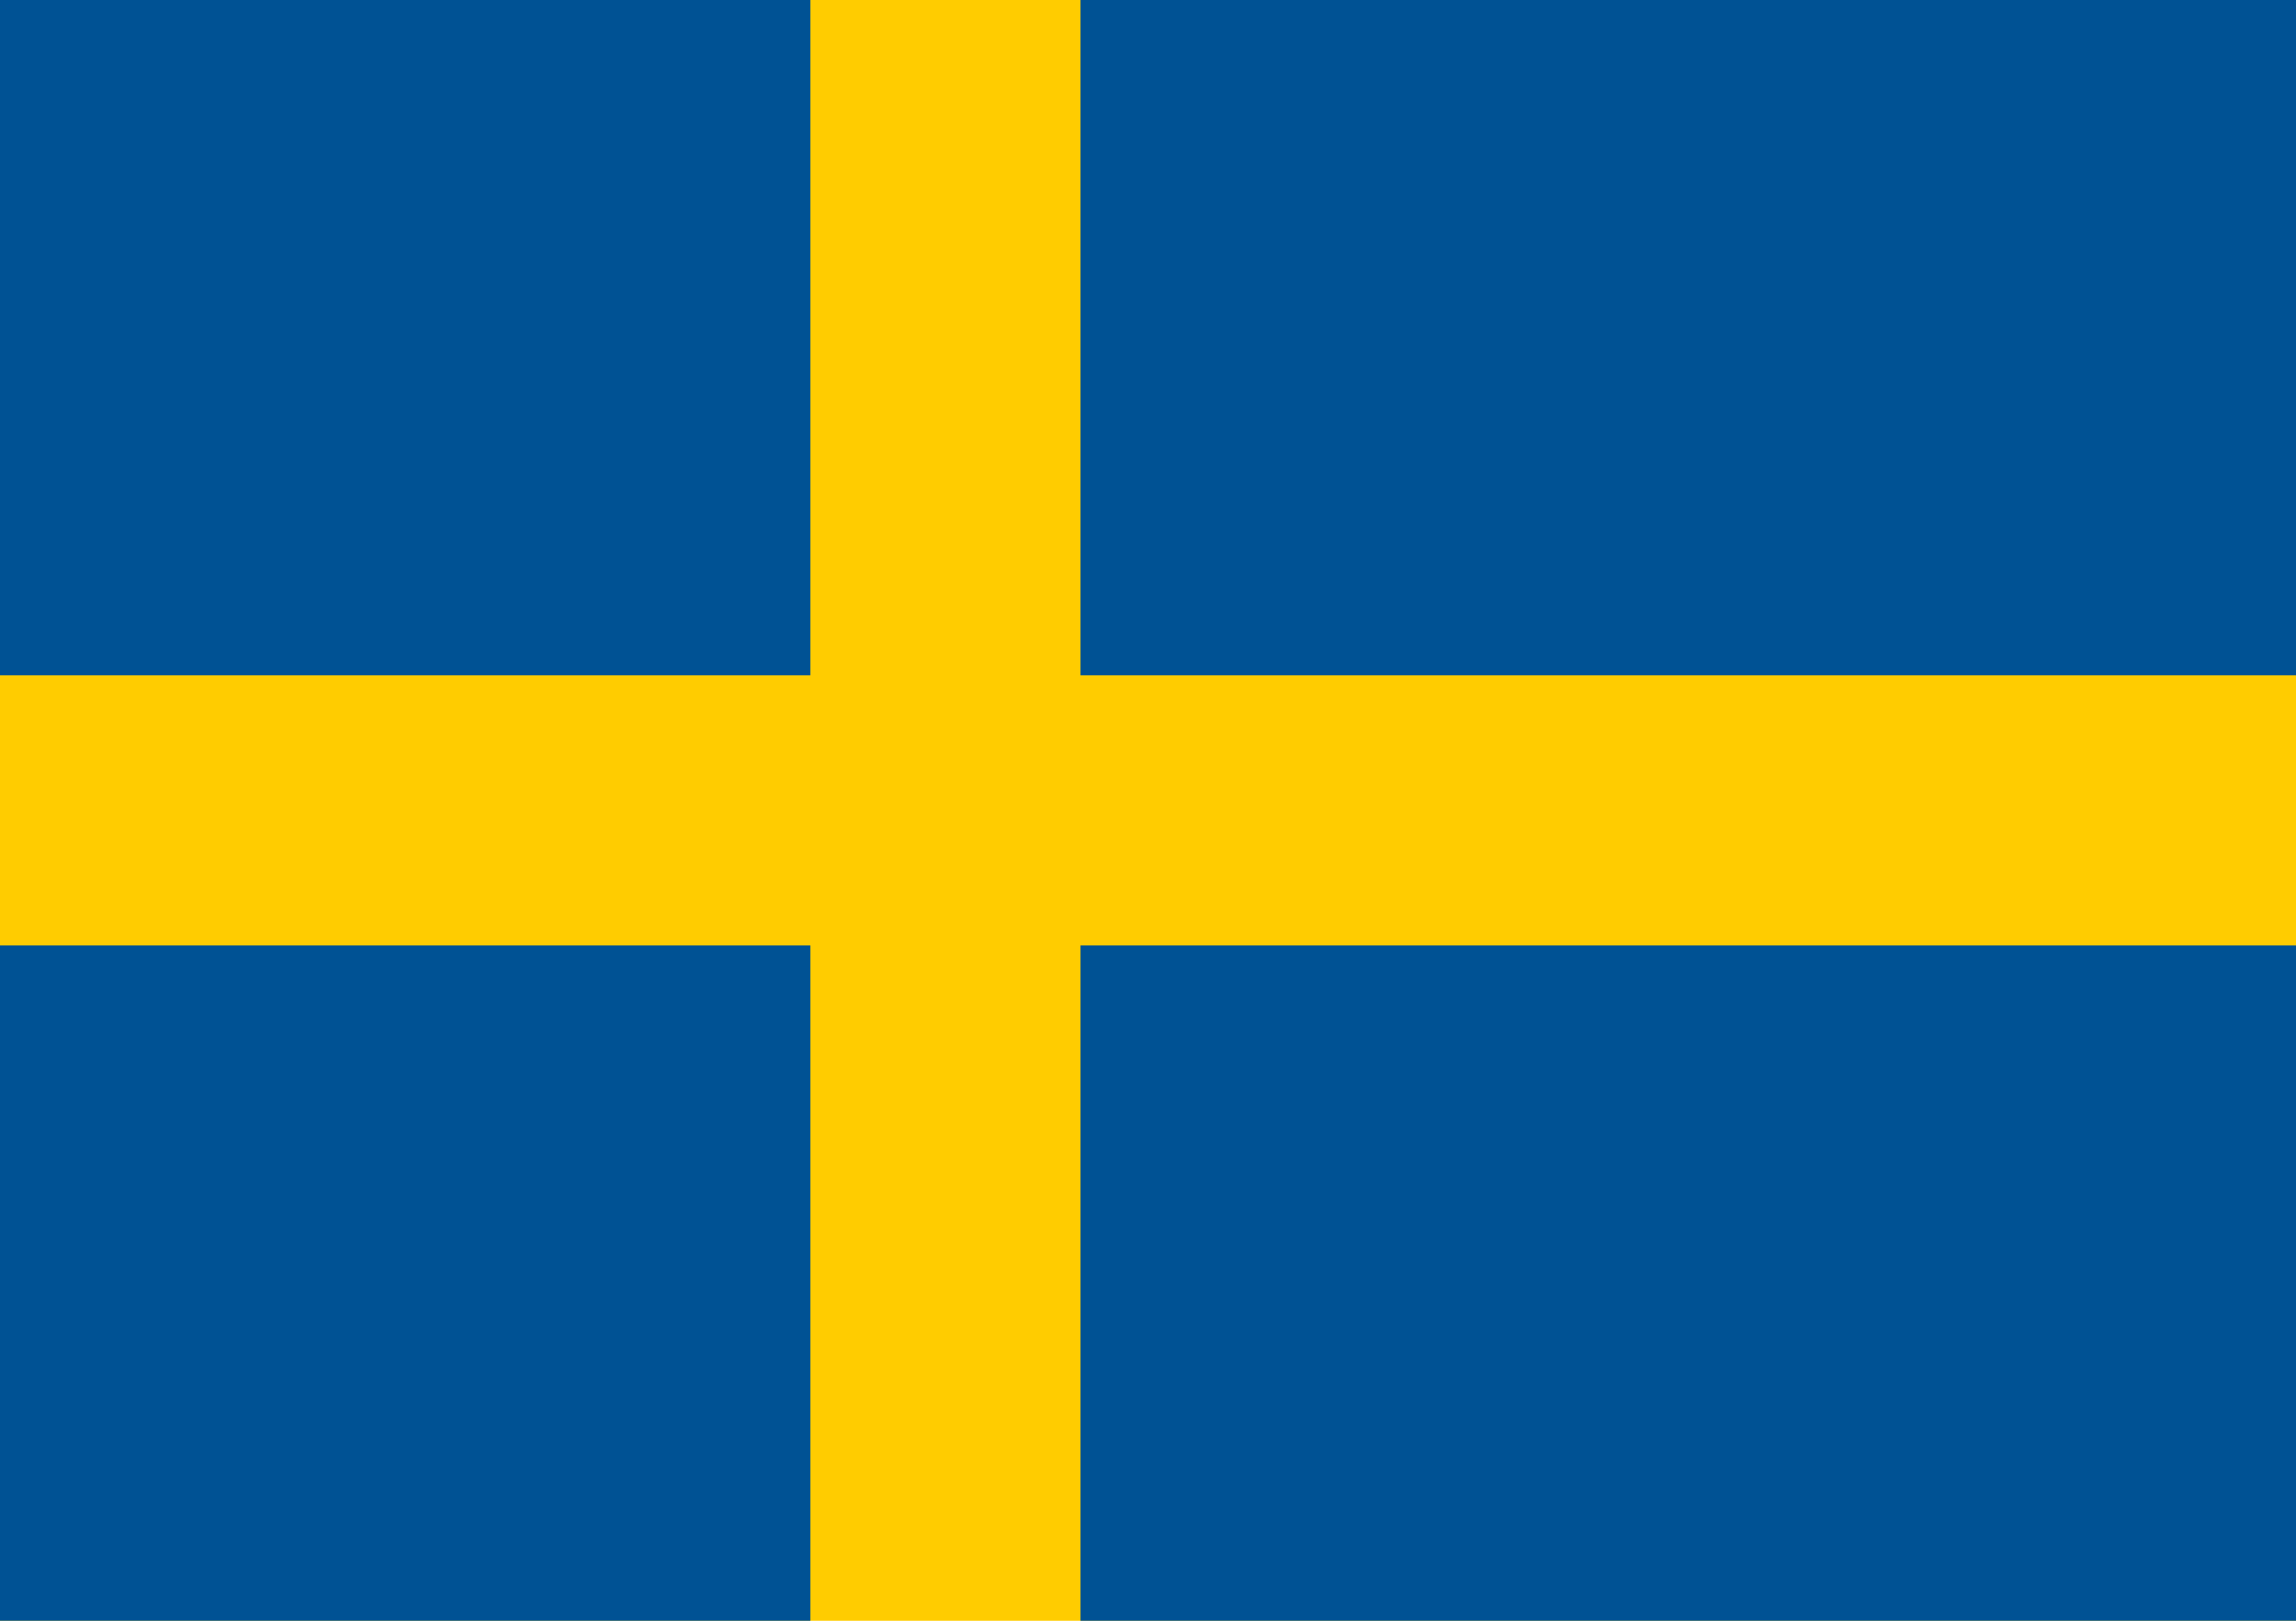
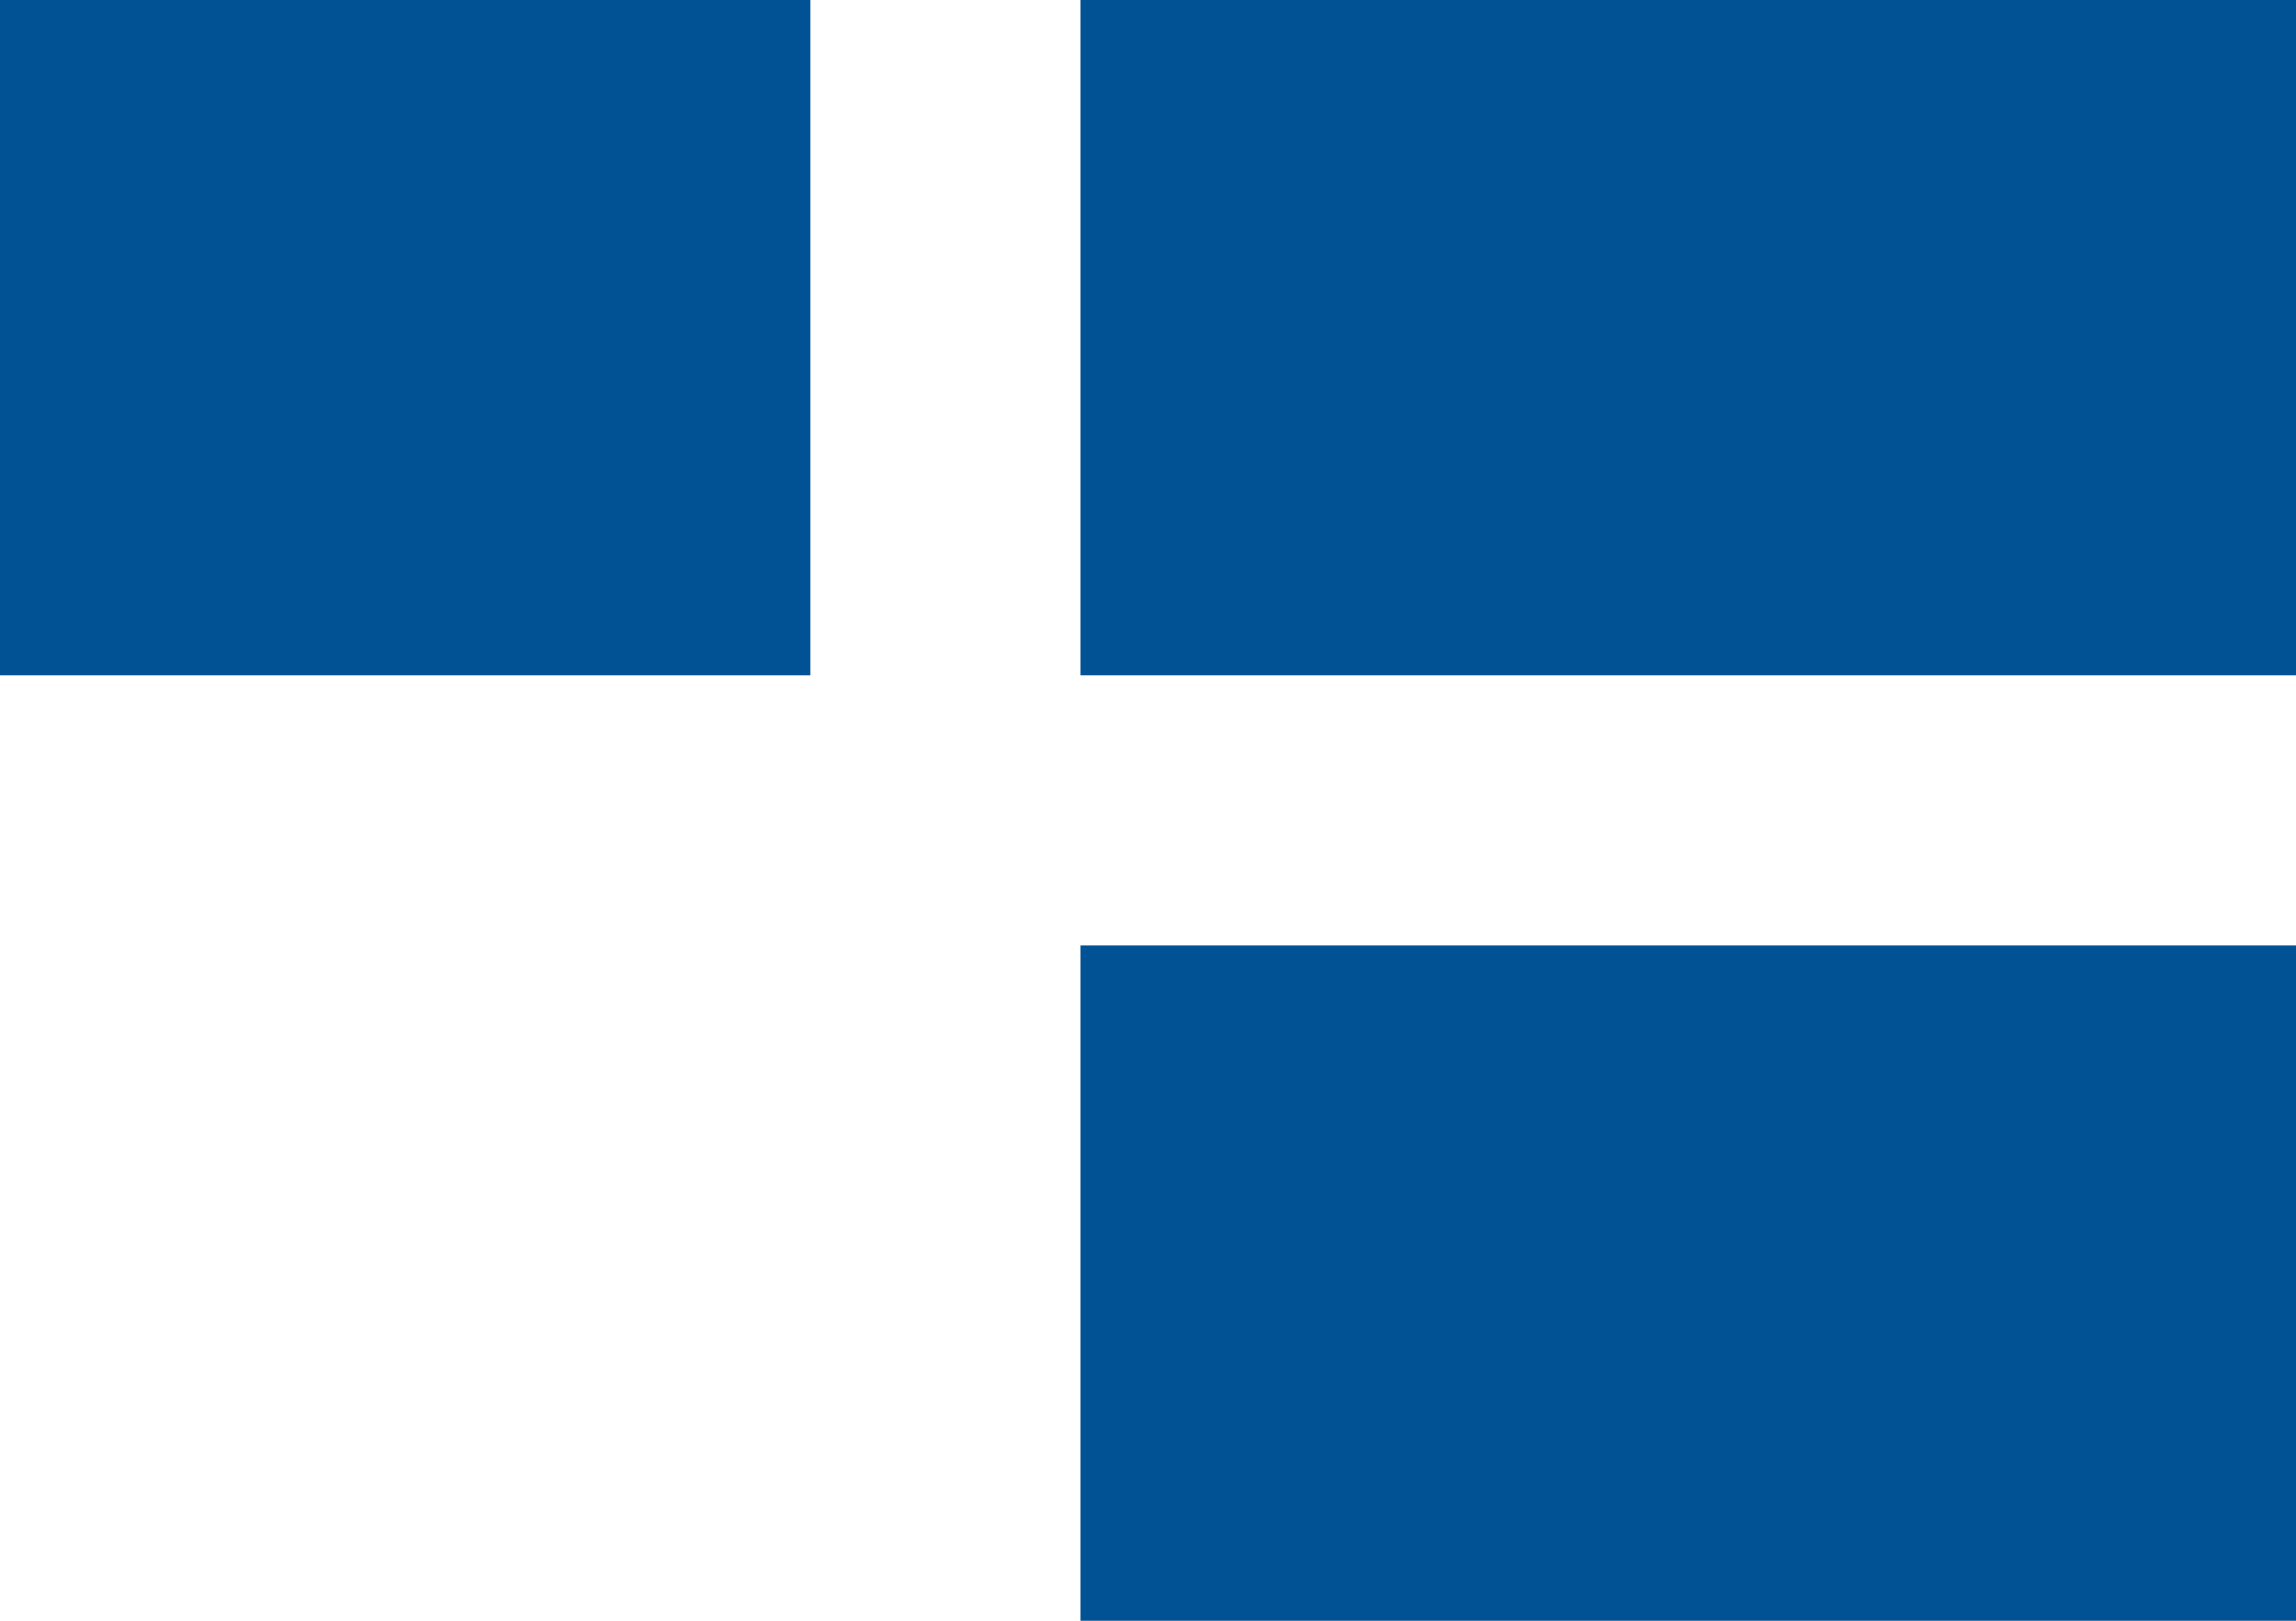
<svg xmlns="http://www.w3.org/2000/svg" width="17px" height="12px" viewBox="0 0 17 12" version="1.1">
  <title>Group 2</title>
  <desc>Created with Sketch.</desc>
  <defs />
  <g id="Page-1" stroke="none" stroke-width="1" fill="none" fill-rule="evenodd">
    <g id="Desktop-HD" transform="translate(-348, -3797)">
      <g id="Group-2" transform="translate(348, 3797)">
-         <rect id="Rectangle-4" fill="#FFCC00" x="0" y="0" width="17" height="12" />
        <rect id="Rectangle-3" fill="#005294" x="8" y="7" width="9" height="5" />
        <rect id="Rectangle-3" fill="#005294" x="8" y="0" width="9" height="5" />
-         <rect id="Rectangle-3" fill="#005294" x="0" y="7" width="6" height="5" />
        <rect id="Rectangle-3" fill="#005294" x="0" y="0" width="6" height="5" />
      </g>
    </g>
  </g>
</svg>